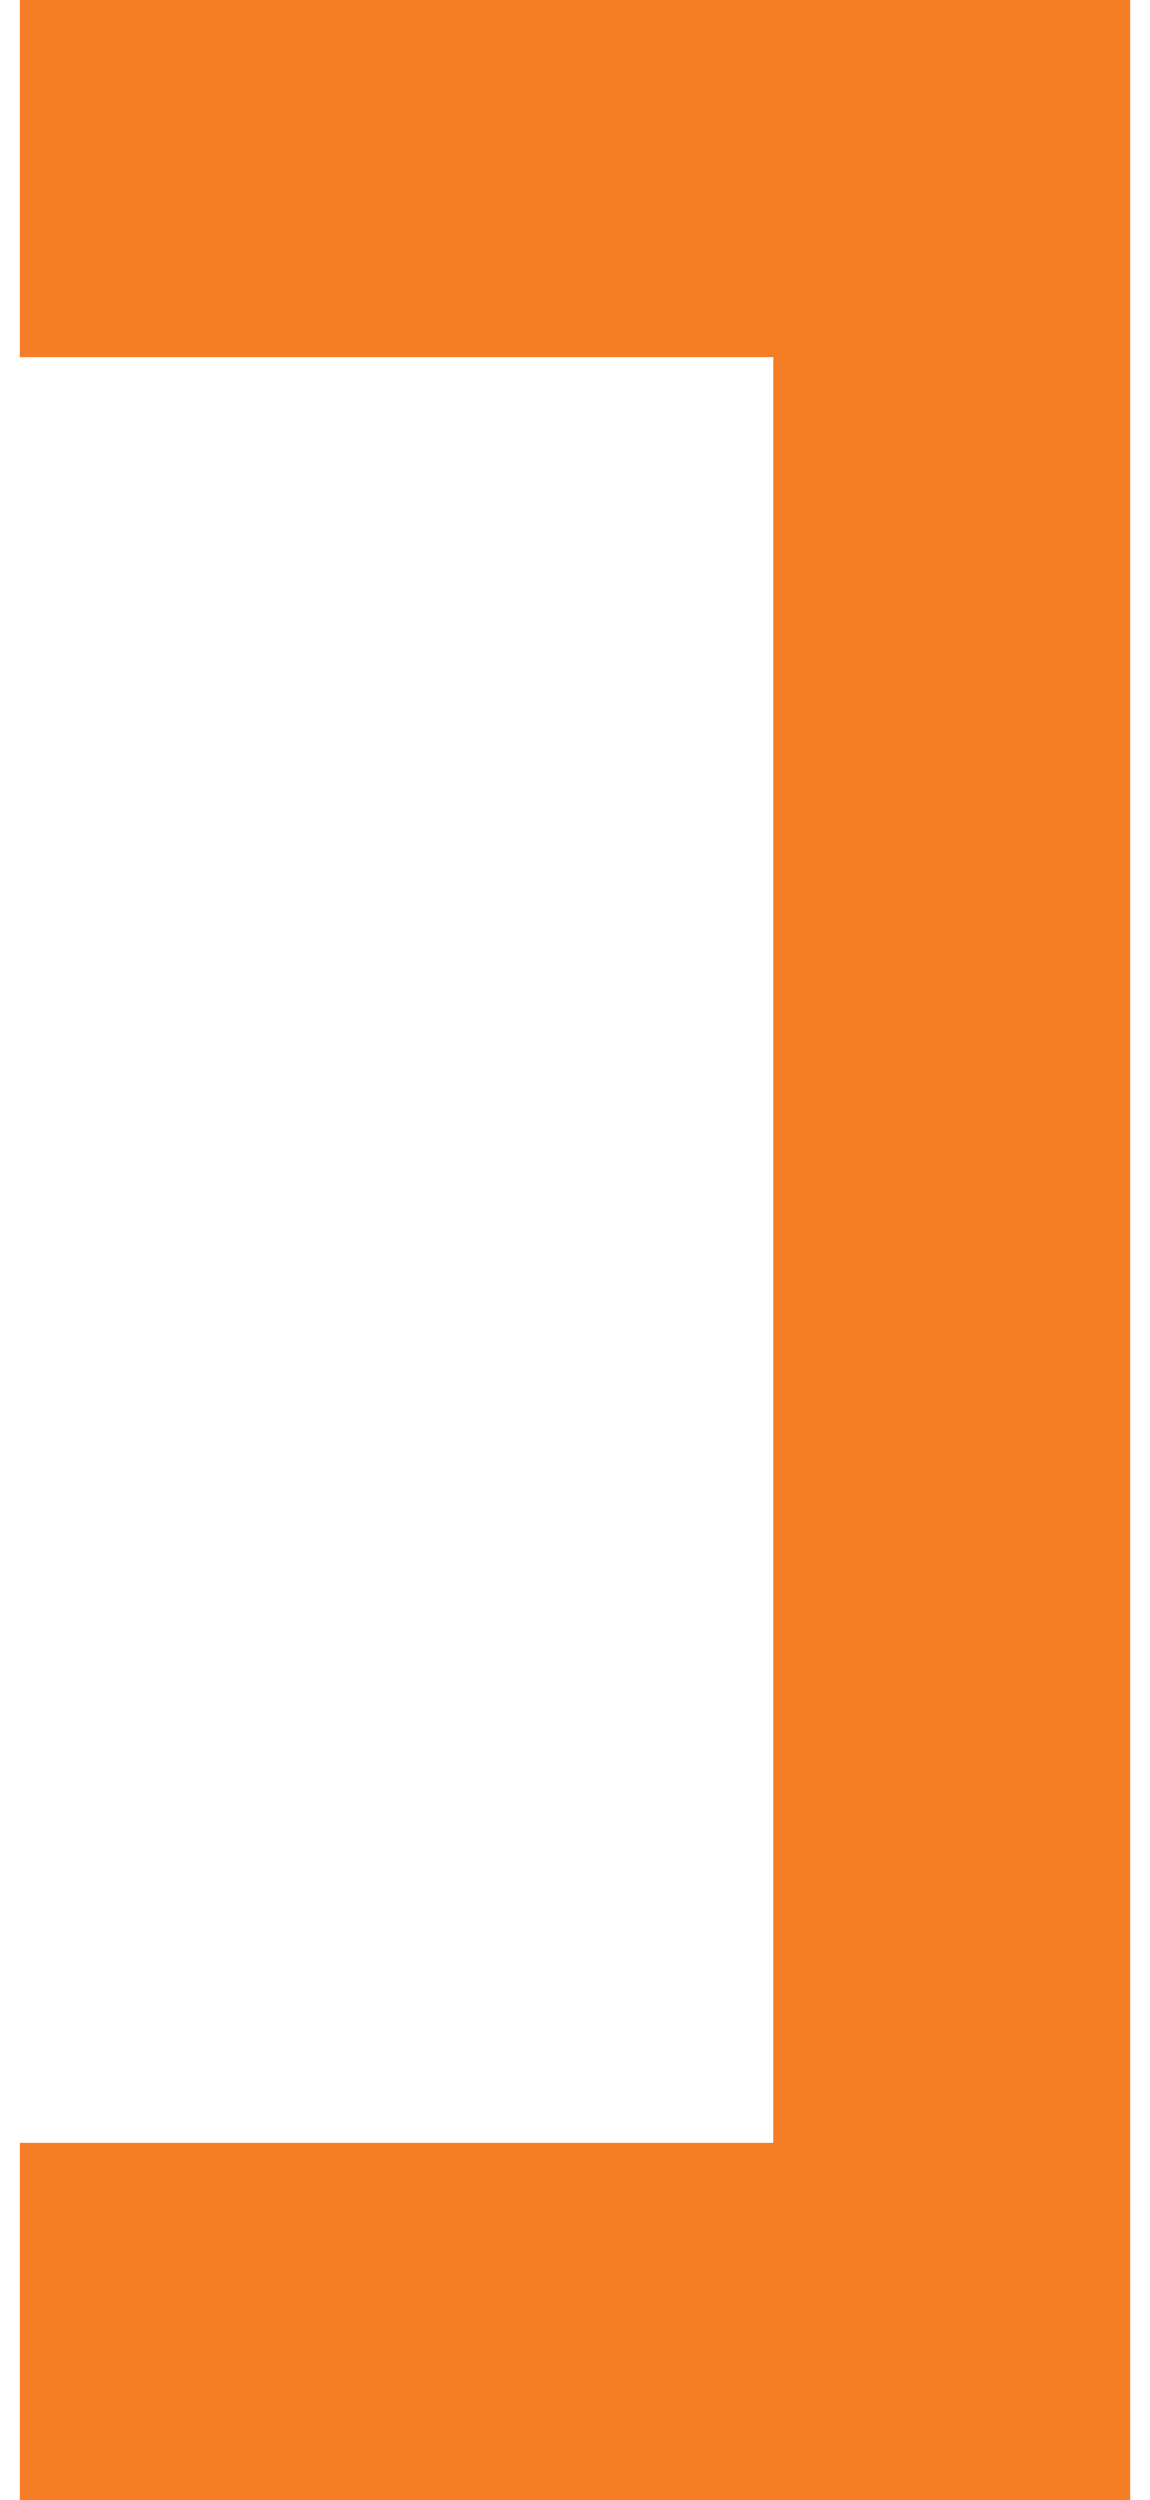
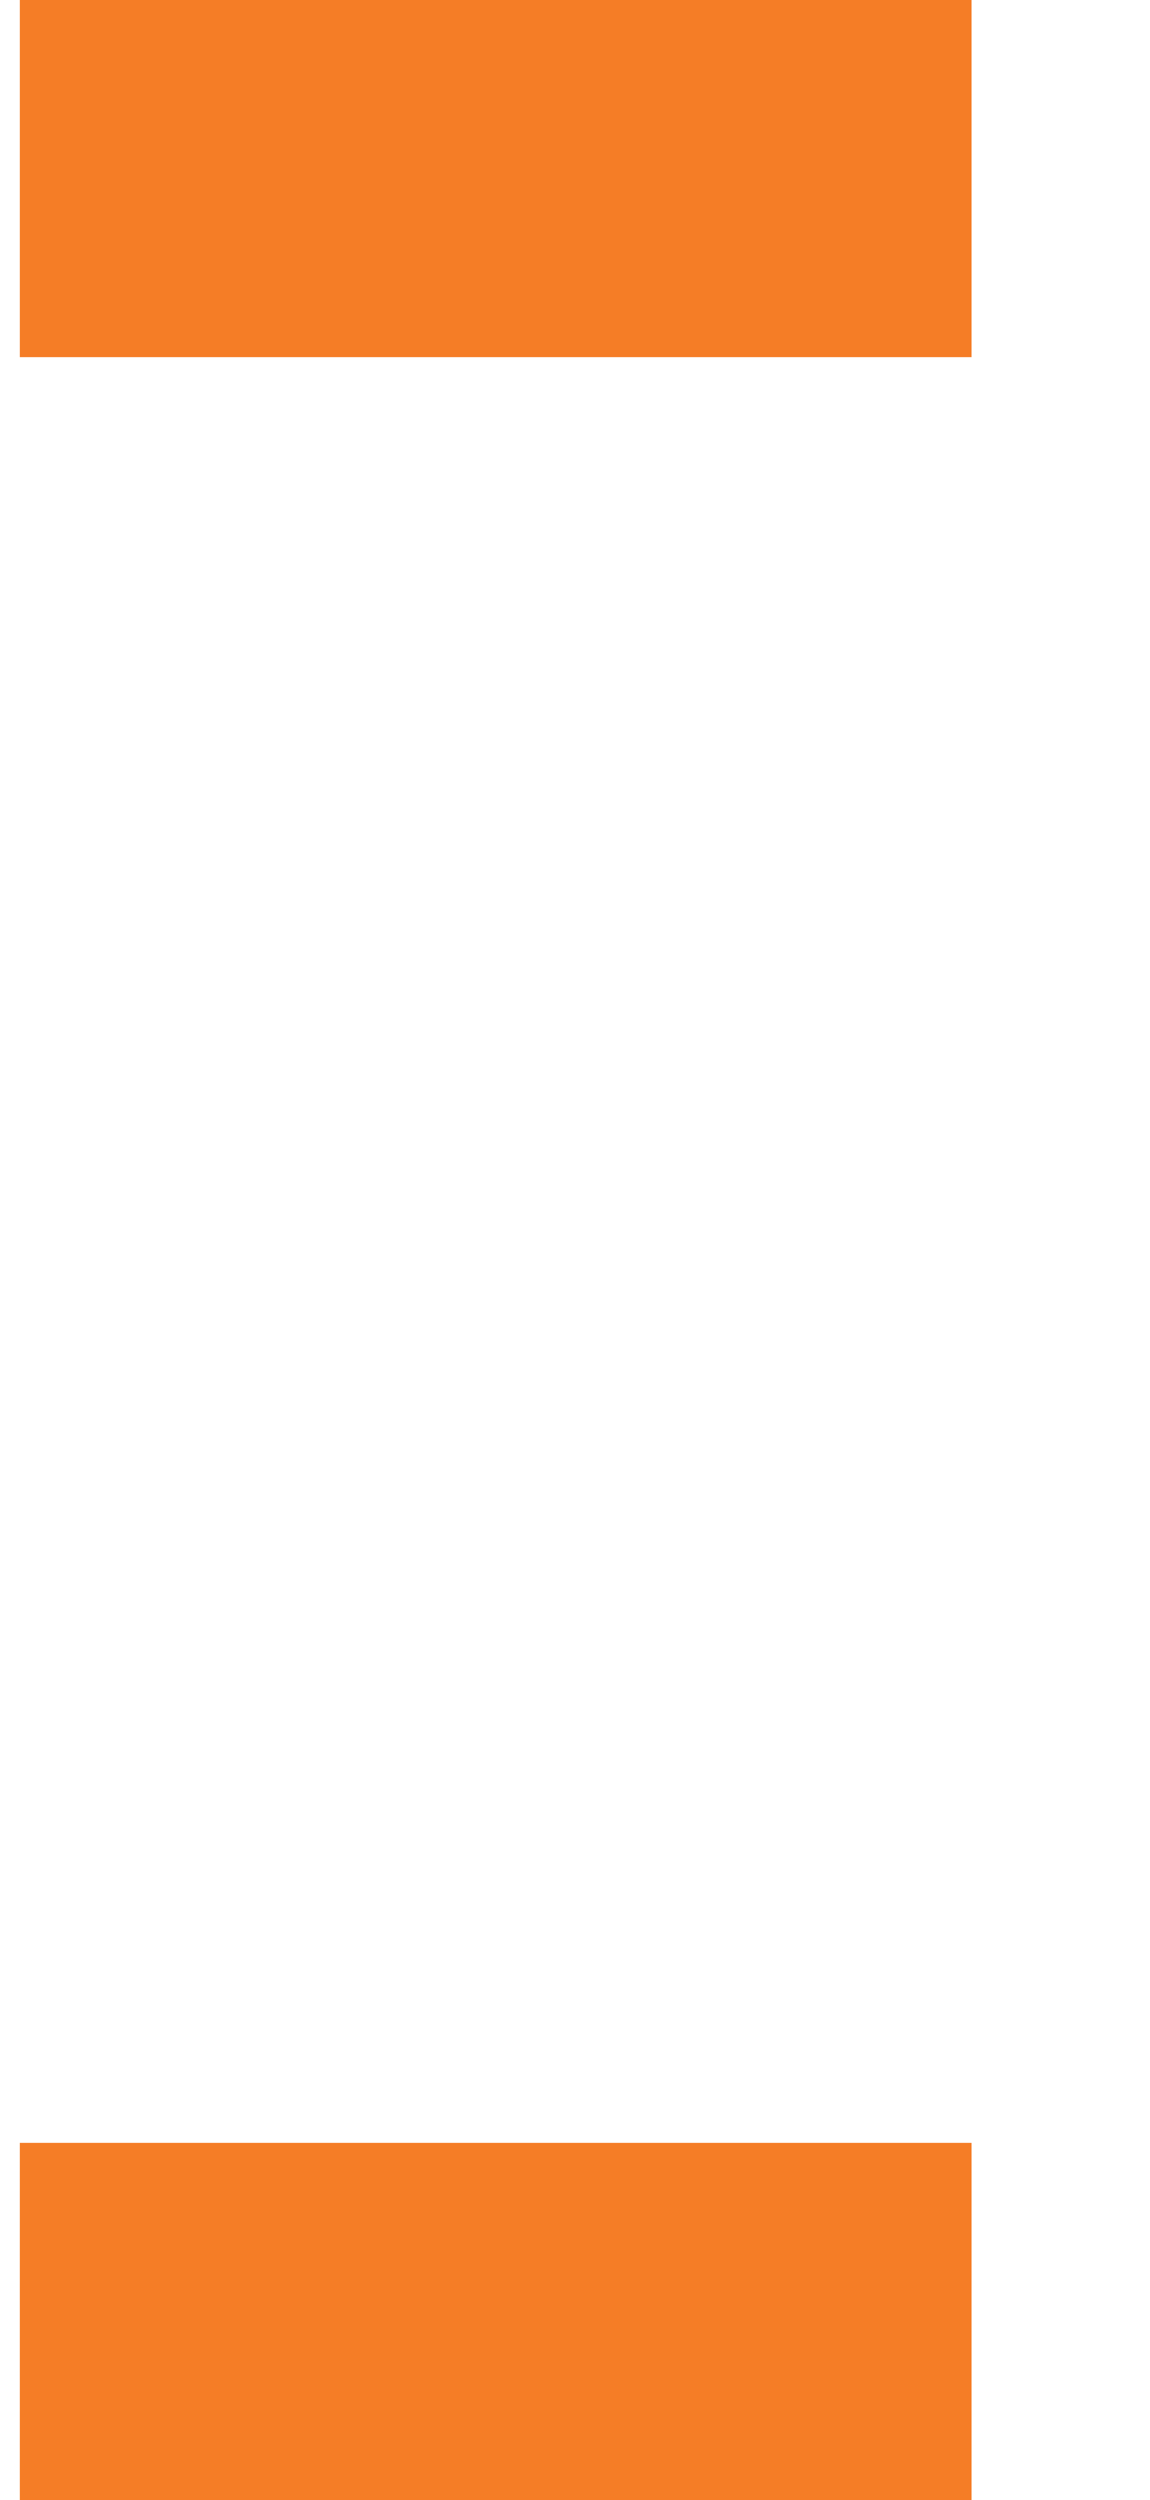
<svg xmlns="http://www.w3.org/2000/svg" width="29" height="63" viewBox="0 0 29 63" fill="none">
-   <rect x="19.5" width="9" height="63" fill="#F57D26" />
  <rect x="0.5" y="9" width="9" height="24" transform="rotate(-90 0.5 9)" fill="#F57D26" />
  <rect x="0.5" y="63" width="9" height="24" transform="rotate(-90 0.5 63)" fill="#F57D26" />
</svg>